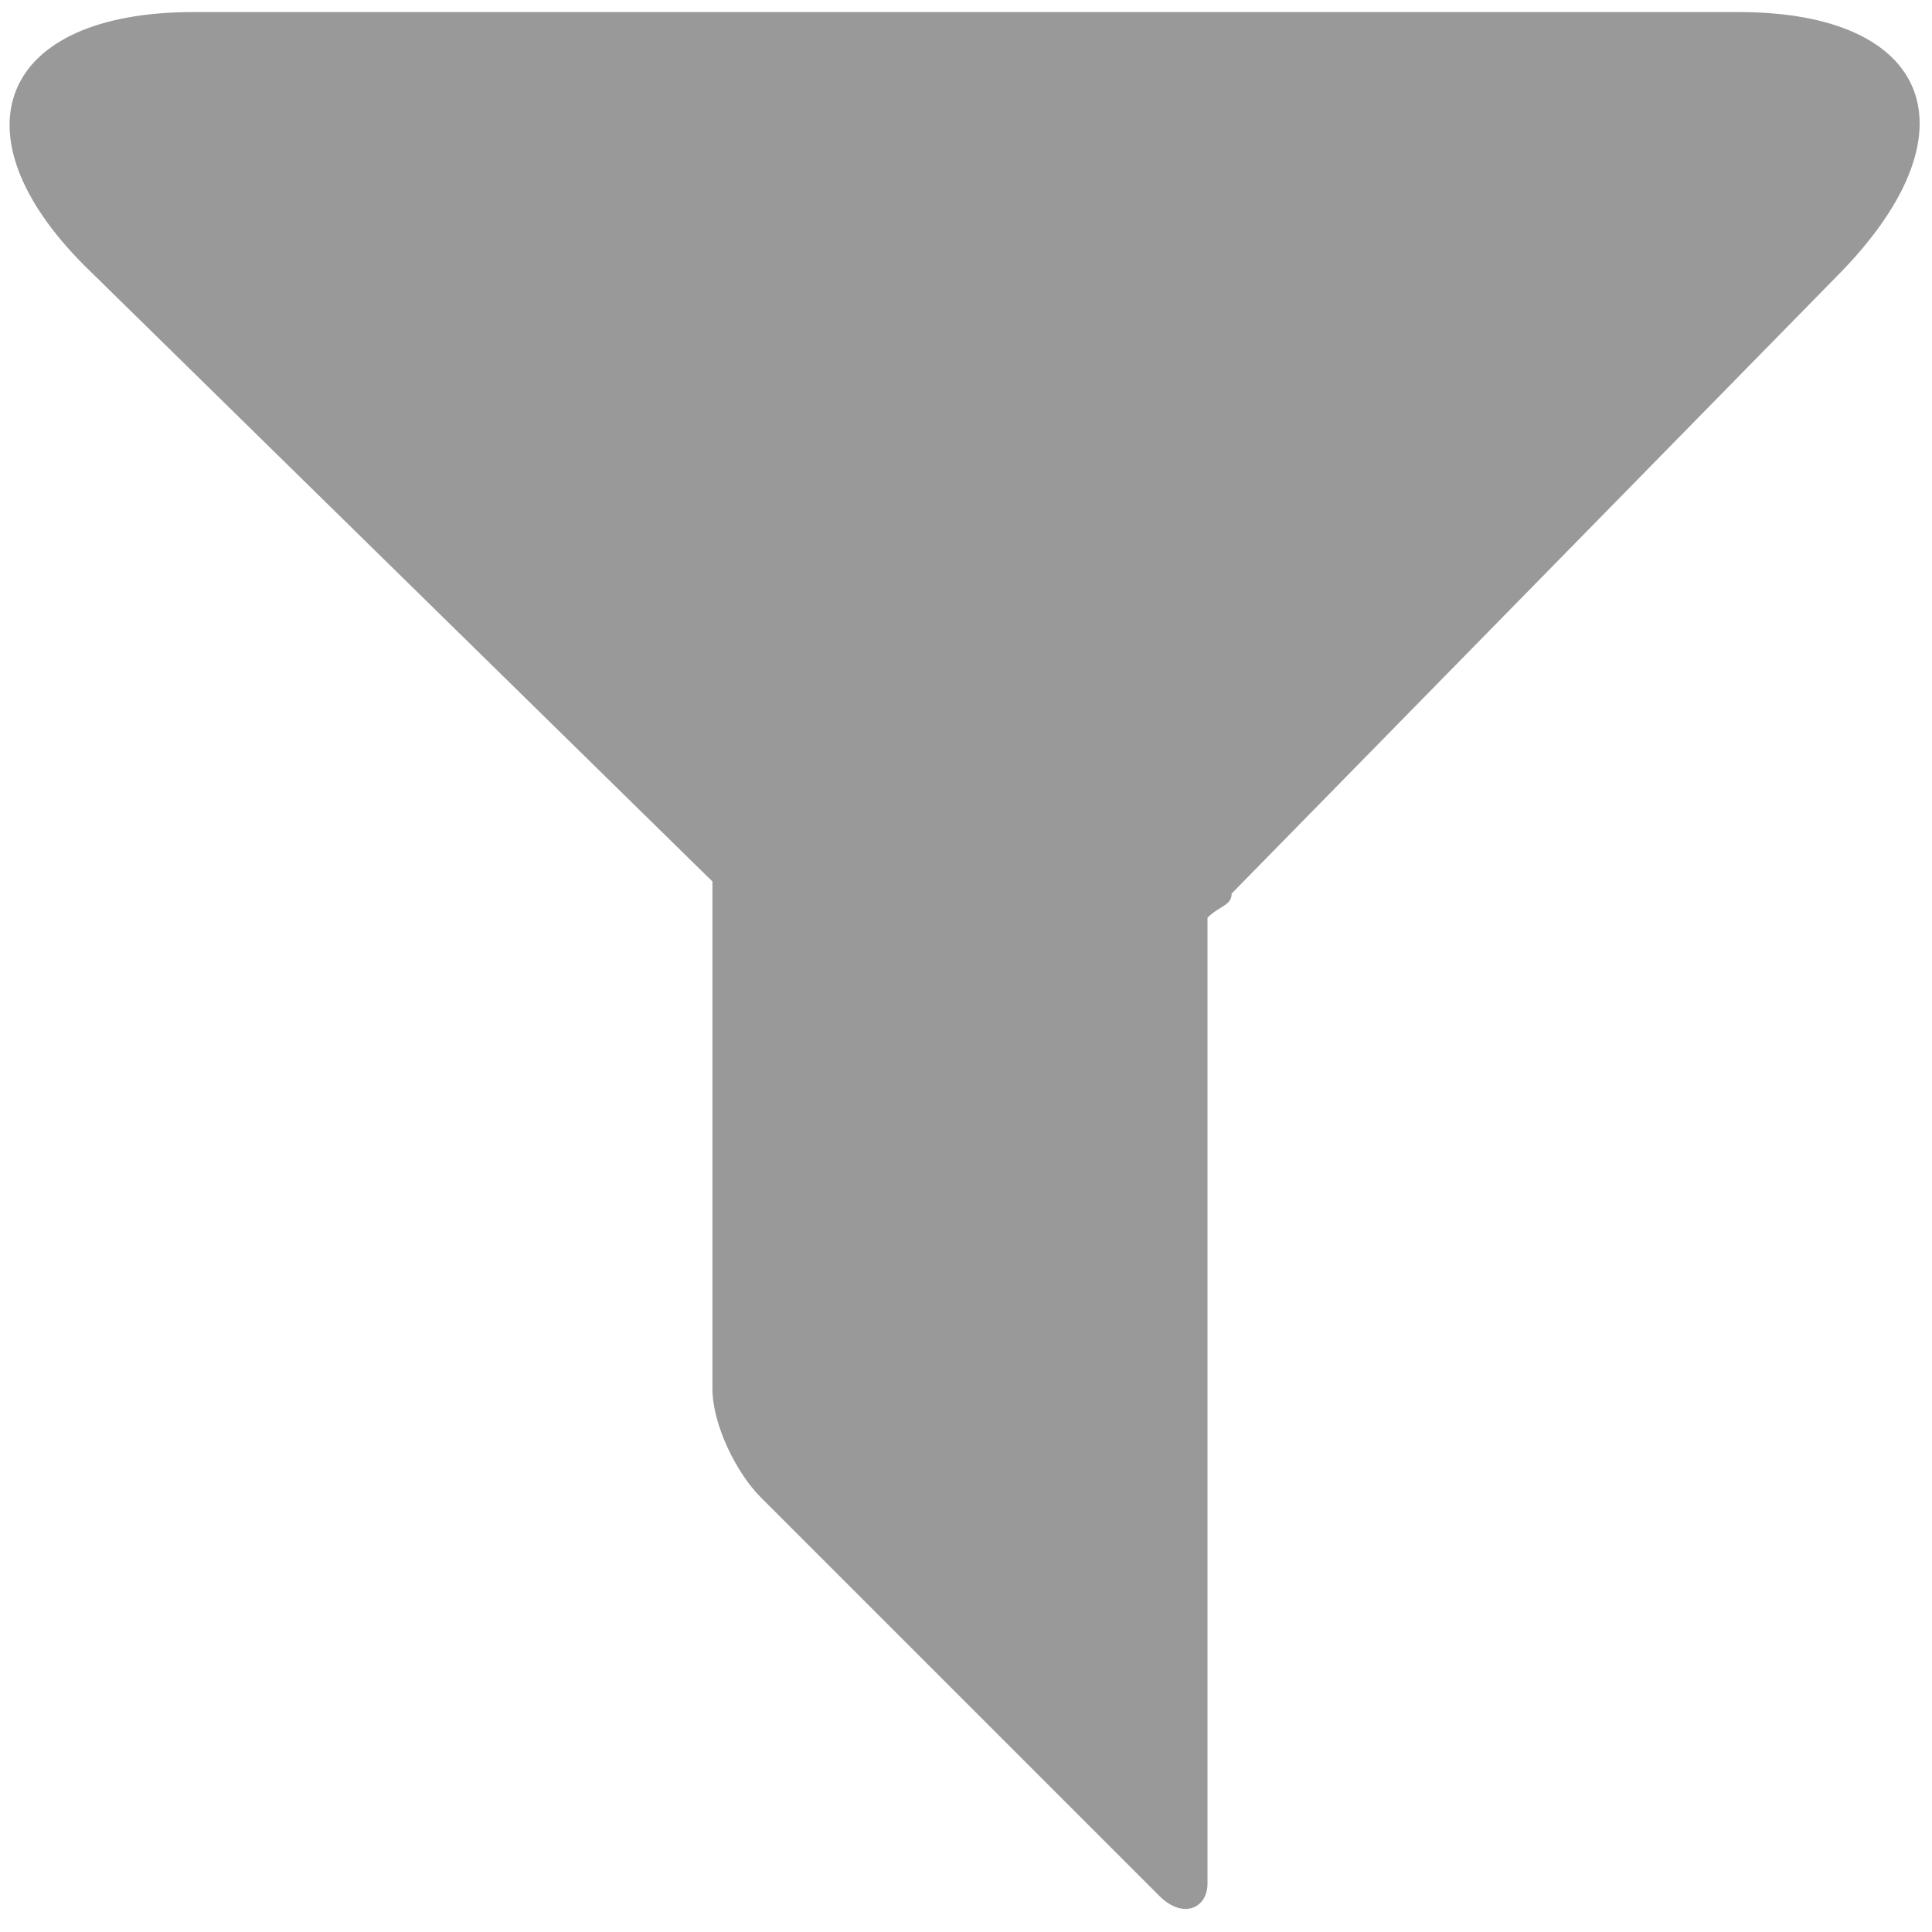
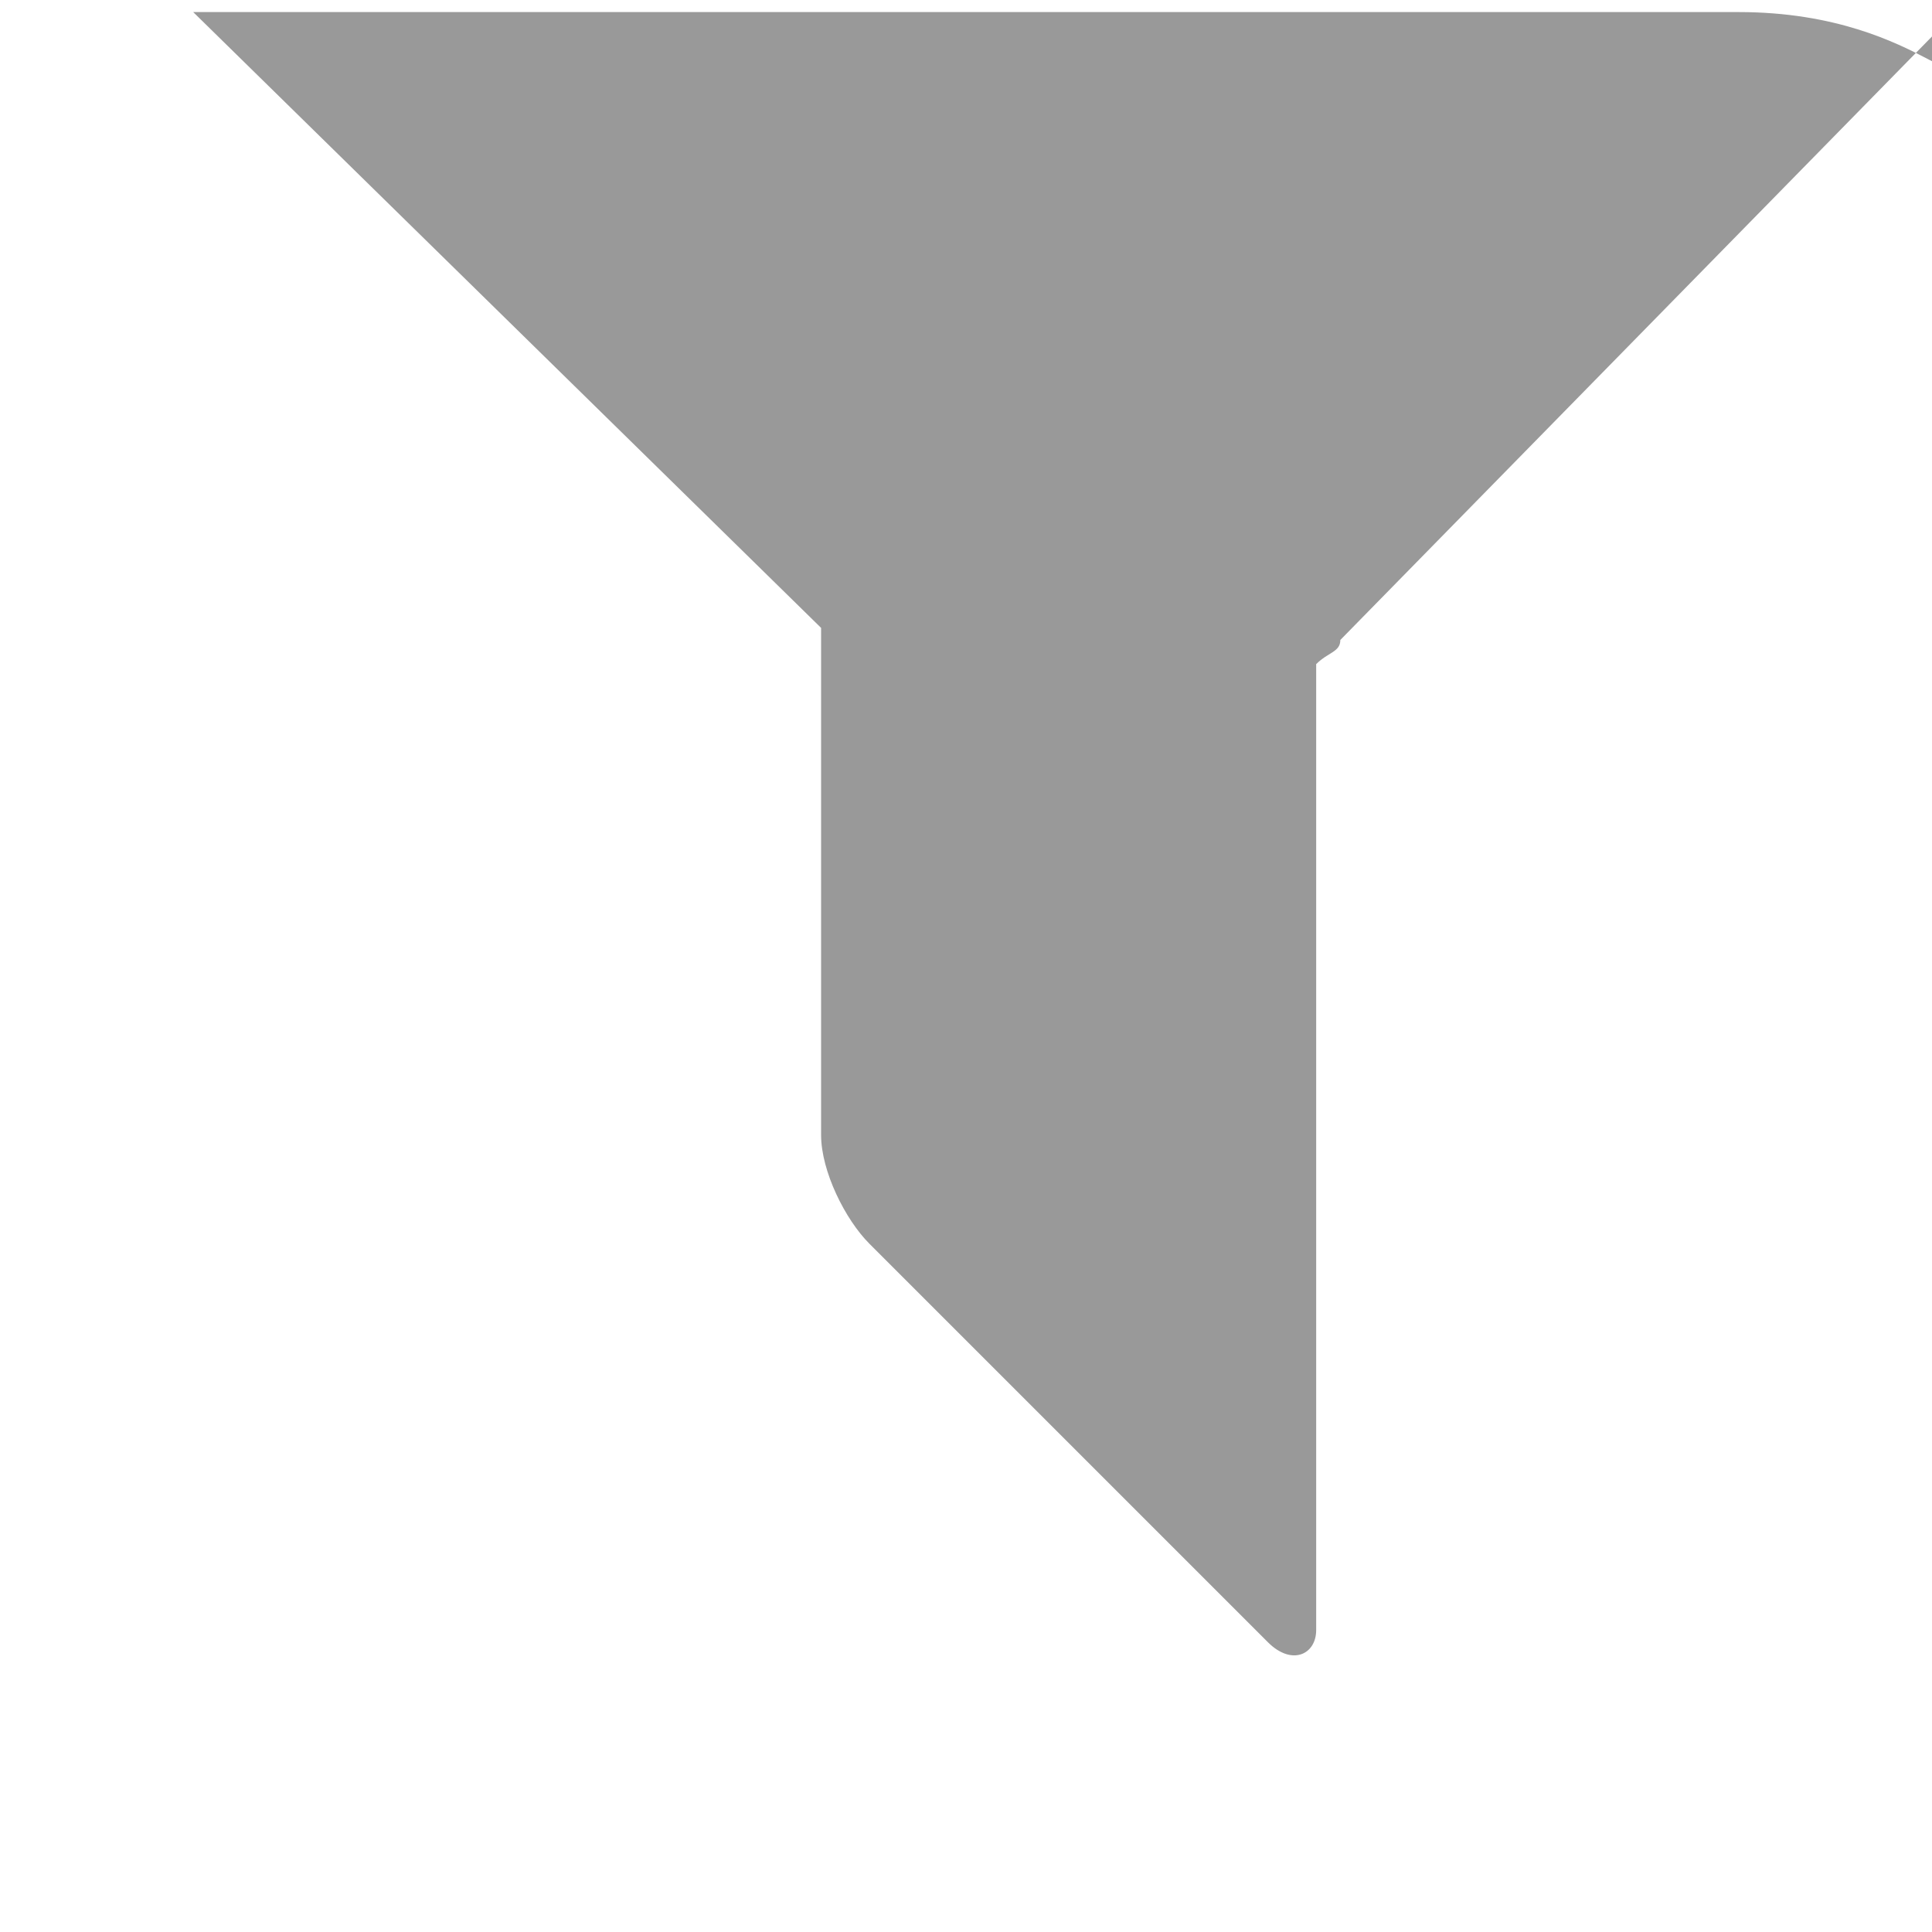
<svg xmlns="http://www.w3.org/2000/svg" version="1.1" x="0px" y="0px" width="16px" height="16px" viewBox="-0.1 -0.1 16 16" style="overflow:visible;enable-background:new -0.1 -0.1 16 16;" xml:space="preserve" preserveAspectRatio="xMinYMid meet">
  <defs>
</defs>
-   <path style="fill:#999999;" d="M14.3,0h-3.4c-1.7,0-4.4,0-6,0H1.5c-1.6,0-2,1-0.9,2.1l5.2,5.1c0,0,0,0,0,0v4.2  c0,0.3,0.2,0.7,0.4,0.9l3.3,3.3c0.2,0.2,0.4,0.1,0.4-0.1v-8c0.1-0.1,0.2-0.1,0.2-0.2l5-5.1C16.3,1,15.9,0,14.3,0z" />
+   <path style="fill:#999999;" d="M14.3,0h-3.4c-1.7,0-4.4,0-6,0H1.5l5.2,5.1c0,0,0,0,0,0v4.2  c0,0.3,0.2,0.7,0.4,0.9l3.3,3.3c0.2,0.2,0.4,0.1,0.4-0.1v-8c0.1-0.1,0.2-0.1,0.2-0.2l5-5.1C16.3,1,15.9,0,14.3,0z" />
</svg>